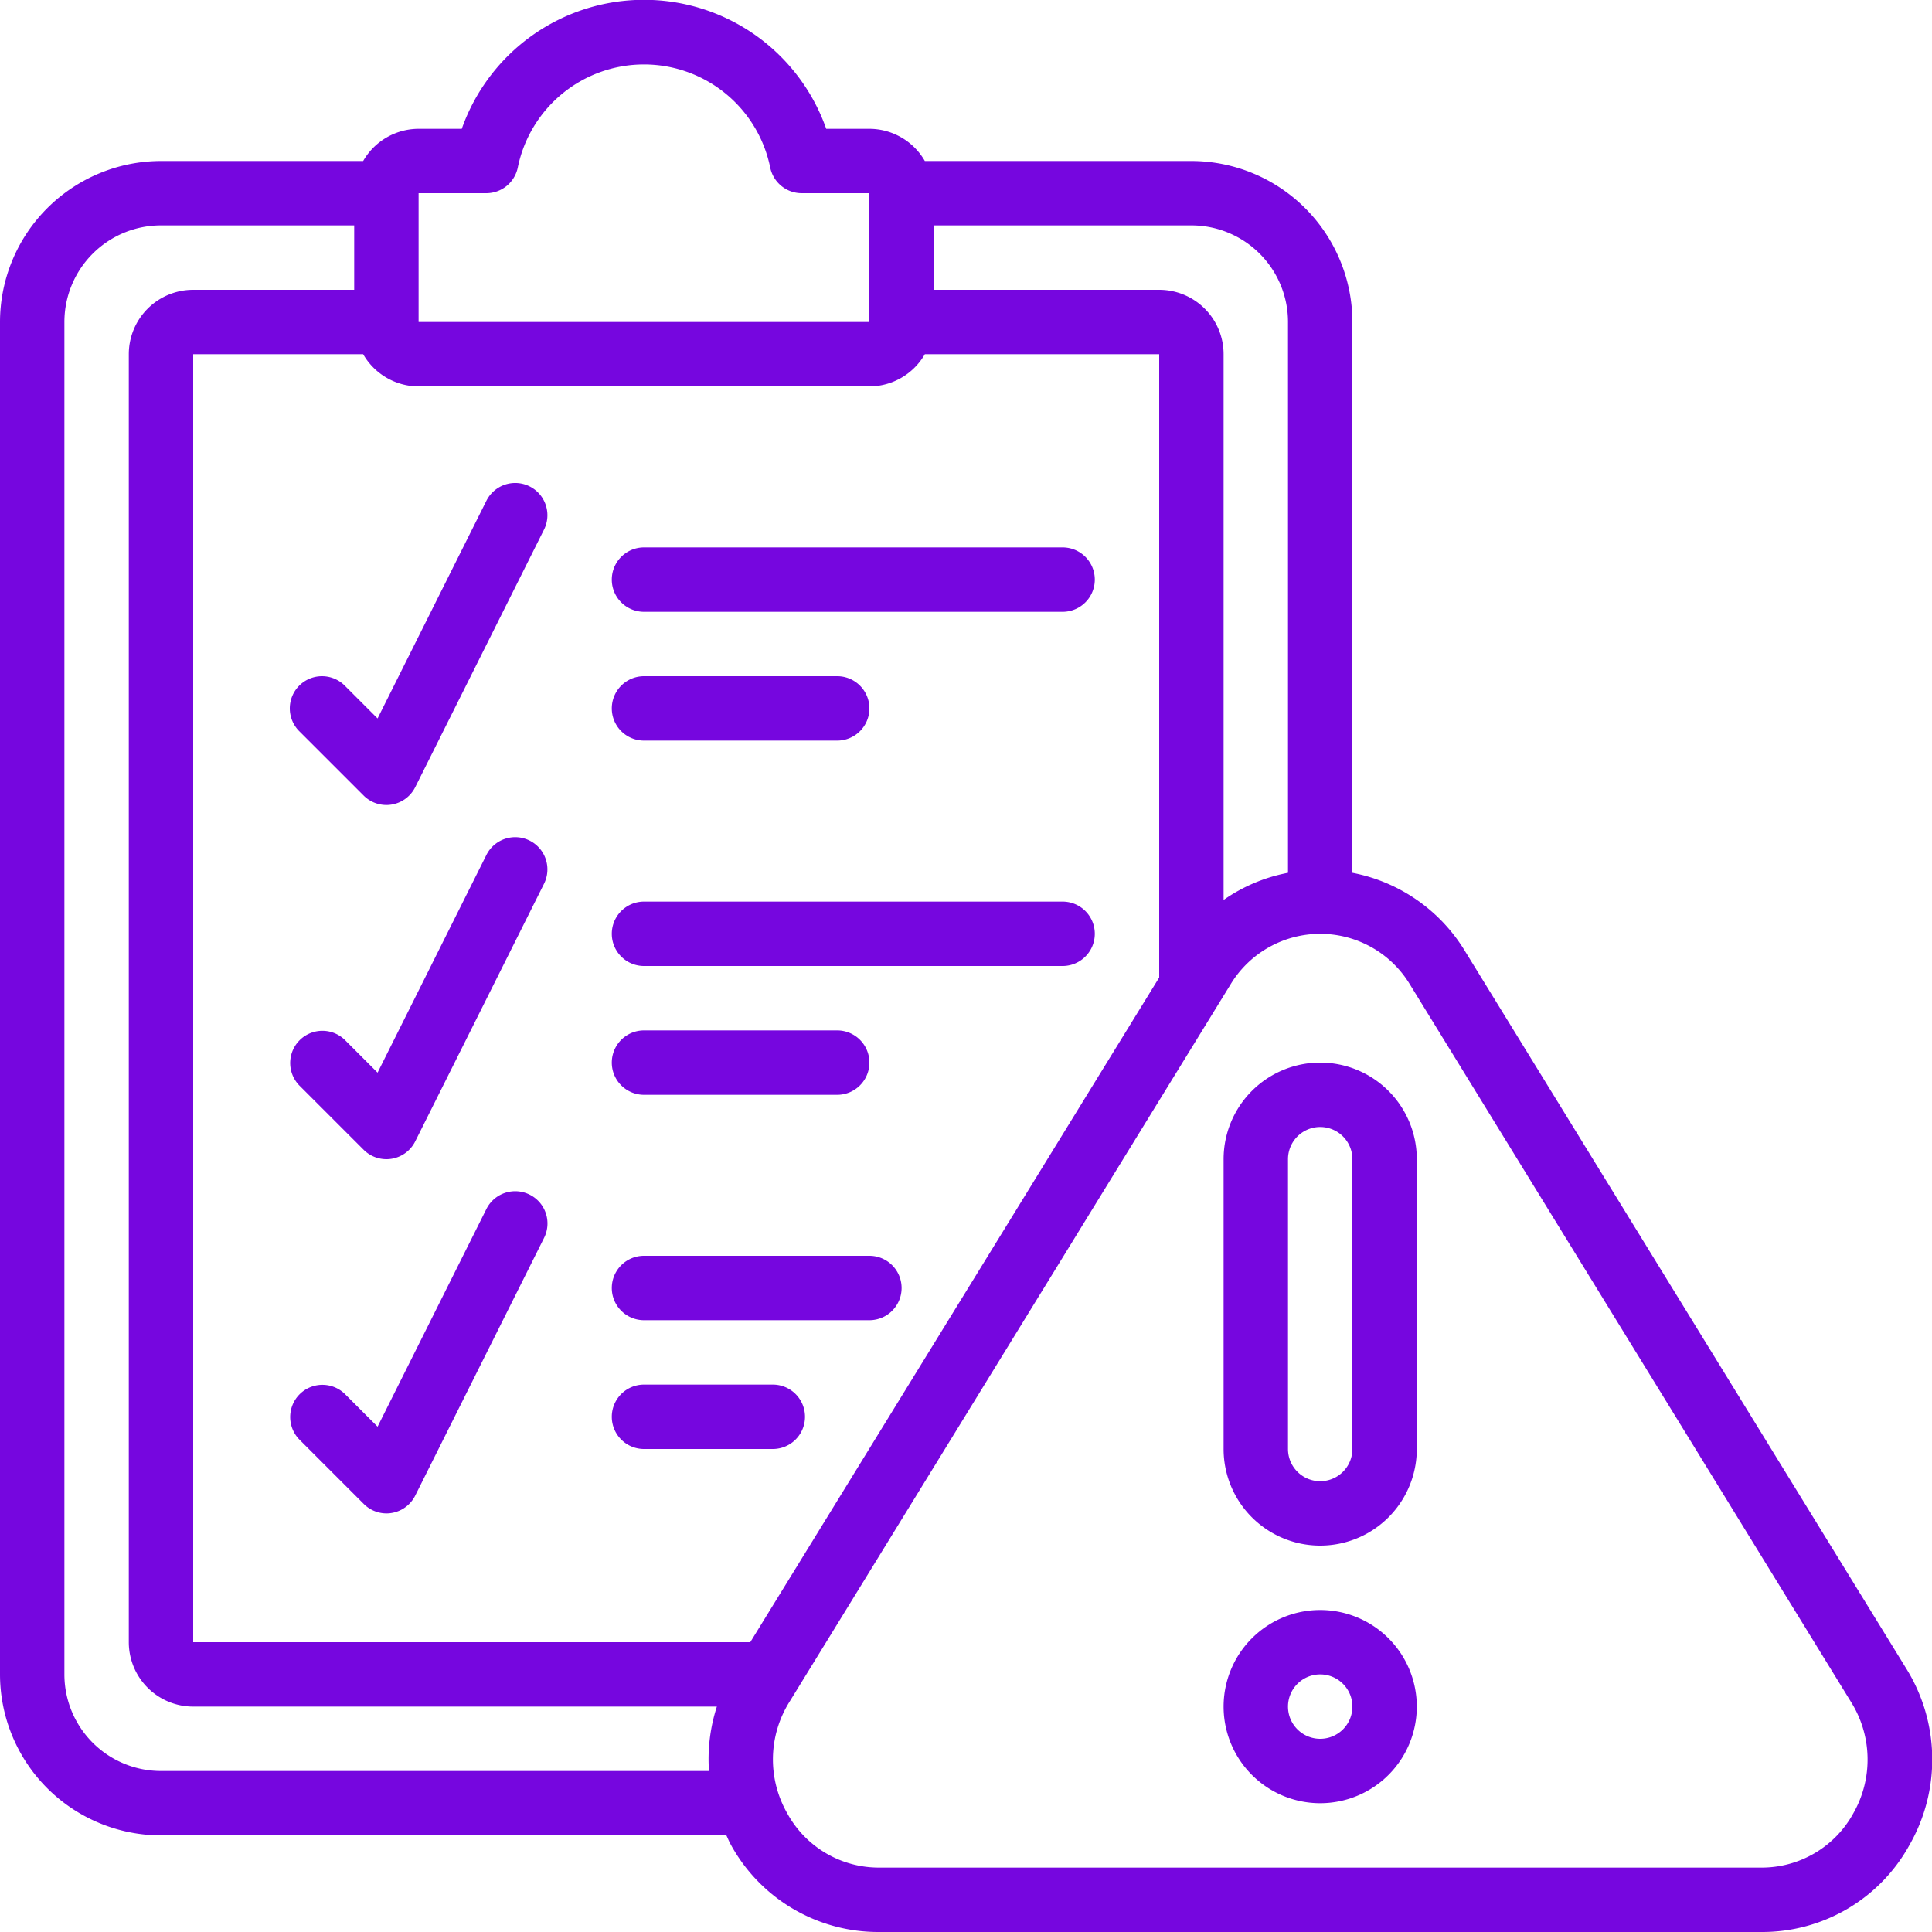
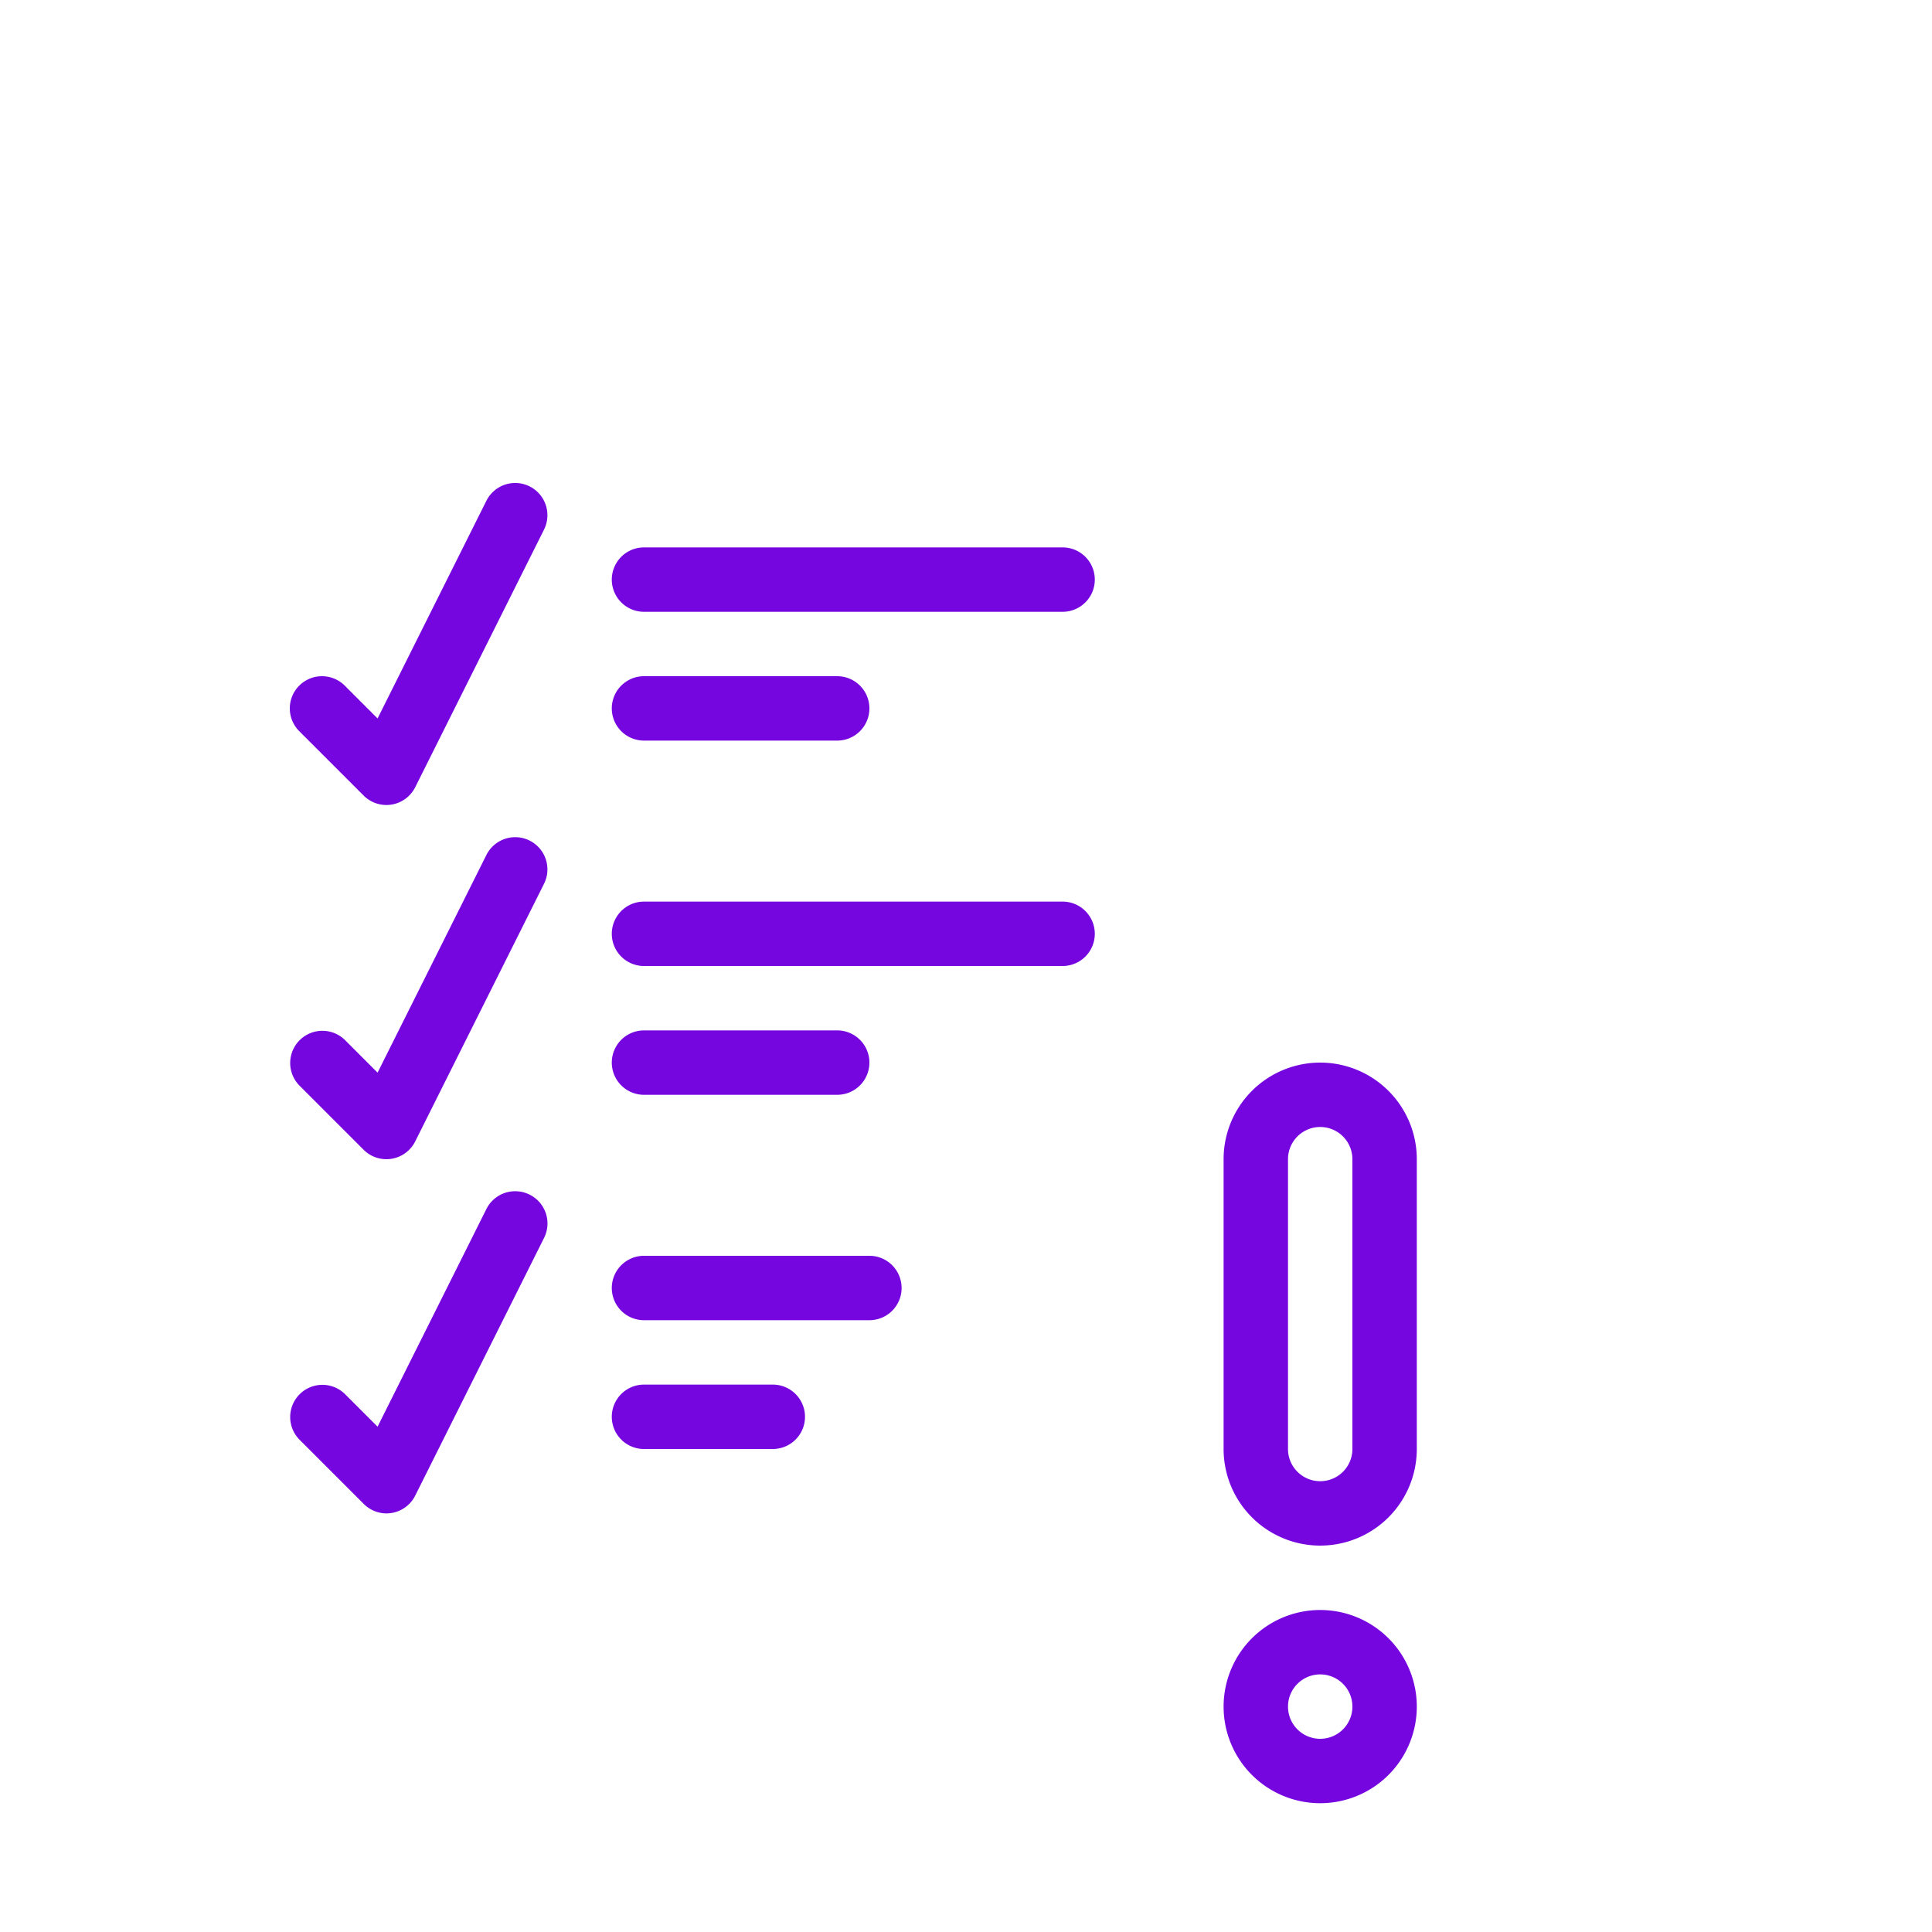
<svg xmlns="http://www.w3.org/2000/svg" version="1.1" width="512" height="512" x="0" y="0" viewBox="0 0 60 60" style="enable-background:new 0 0 512 512" xml:space="preserve" class="">
  <g>
-     <path d="M45.488 29.523A5.244 5.244 0 0 0 42 27.106V10a5.006 5.006 0 0 0-5-5h-8.278A1.993 1.993 0 0 0 27 4h-1.341a6 6 0 0 0-11.318 0H13a1.993 1.993 0 0 0-1.722 1H5a5.006 5.006 0 0 0-5 5v42a5.006 5.006 0 0 0 5 5h17.559c.046.094.083.191.135.283A5.217 5.217 0 0 0 27.3 60h27.41a5.218 5.218 0 0 0 4.6-2.718 5.345 5.345 0 0 0-.115-5.473ZM40 10v17.106a5.182 5.182 0 0 0-2 .843V11a2 2 0 0 0-2-2h-7V7h8a3 3 0 0 1 3 3ZM13 6h2.1a1 1 0 0 0 .981-.8 4 4 0 0 1 7.838 0 1 1 0 0 0 .981.8H27v4H13Zm14 6a1.993 1.993 0 0 0 1.722-1H36v19.357L23.3 51H6V11h5.278A1.993 1.993 0 0 0 13 12ZM5 55a3 3 0 0 1-3-3V10a3 3 0 0 1 3-3h6v2H6a2 2 0 0 0-2 2v40a2 2 0 0 0 2 2h16.263a5.3 5.3 0 0 0-.245 2Zm52.561 1.307A3.243 3.243 0 0 1 54.705 58H27.3a3.241 3.241 0 0 1-2.855-1.692 3.371 3.371 0 0 1 .071-3.453l13.7-22.283a3.254 3.254 0 0 1 5.57 0l13.7 22.285a3.369 3.369 0 0 1 .075 3.45Z" fill="#7606df" opacity="1" data-original="#000000" class="" />
    <path d="M41 33a3 3 0 0 0-3 3v9a3 3 0 0 0 6 0v-9a3 3 0 0 0-3-3Zm1 12a1 1 0 0 1-2 0v-9a1 1 0 0 1 2 0ZM41 50a3 3 0 1 0 3 3 3 3 0 0 0-3-3Zm0 4a1 1 0 1 1 1-1 1 1 0 0 1-1 1ZM20 19h13a1 1 0 0 0 0-2H20a1 1 0 0 0 0 2ZM20 23h6a1 1 0 0 0 0-2h-6a1 1 0 0 0 0 2ZM20 30h13a1 1 0 0 0 0-2H20a1 1 0 0 0 0 2ZM20 34h6a1 1 0 0 0 0-2h-6a1 1 0 0 0 0 2ZM20 41h7a1 1 0 0 0 0-2h-7a1 1 0 0 0 0 2ZM20 45h4a1 1 0 0 0 0-2h-4a1 1 0 0 0 0 2ZM9.293 21.293a1 1 0 0 0 0 1.414l2 2A1 1 0 0 0 12 25a.959.959 0 0 0 .16-.013 1 1 0 0 0 .735-.54l4-8a1 1 0 1 0-1.79-.894l-3.379 6.759-1.019-1.019a1 1 0 0 0-1.414 0ZM16.447 26.105a1 1 0 0 0-1.342.448l-3.379 6.759-1.019-1.019a1 1 0 0 0-1.414 1.414l2 2A1 1 0 0 0 12 36a.959.959 0 0 0 .16-.013 1 1 0 0 0 .735-.54l4-8a1 1 0 0 0-.448-1.342ZM16.447 37.1a1 1 0 0 0-1.342.448l-3.379 6.759-1.019-1.019a1 1 0 0 0-1.414 1.414l2 2A1 1 0 0 0 12 47a.959.959 0 0 0 .16-.013 1 1 0 0 0 .735-.54l4-8a1 1 0 0 0-.448-1.347Z" fill="#7606df" opacity="1" data-original="#000000" class="" />
  </g>
</svg>